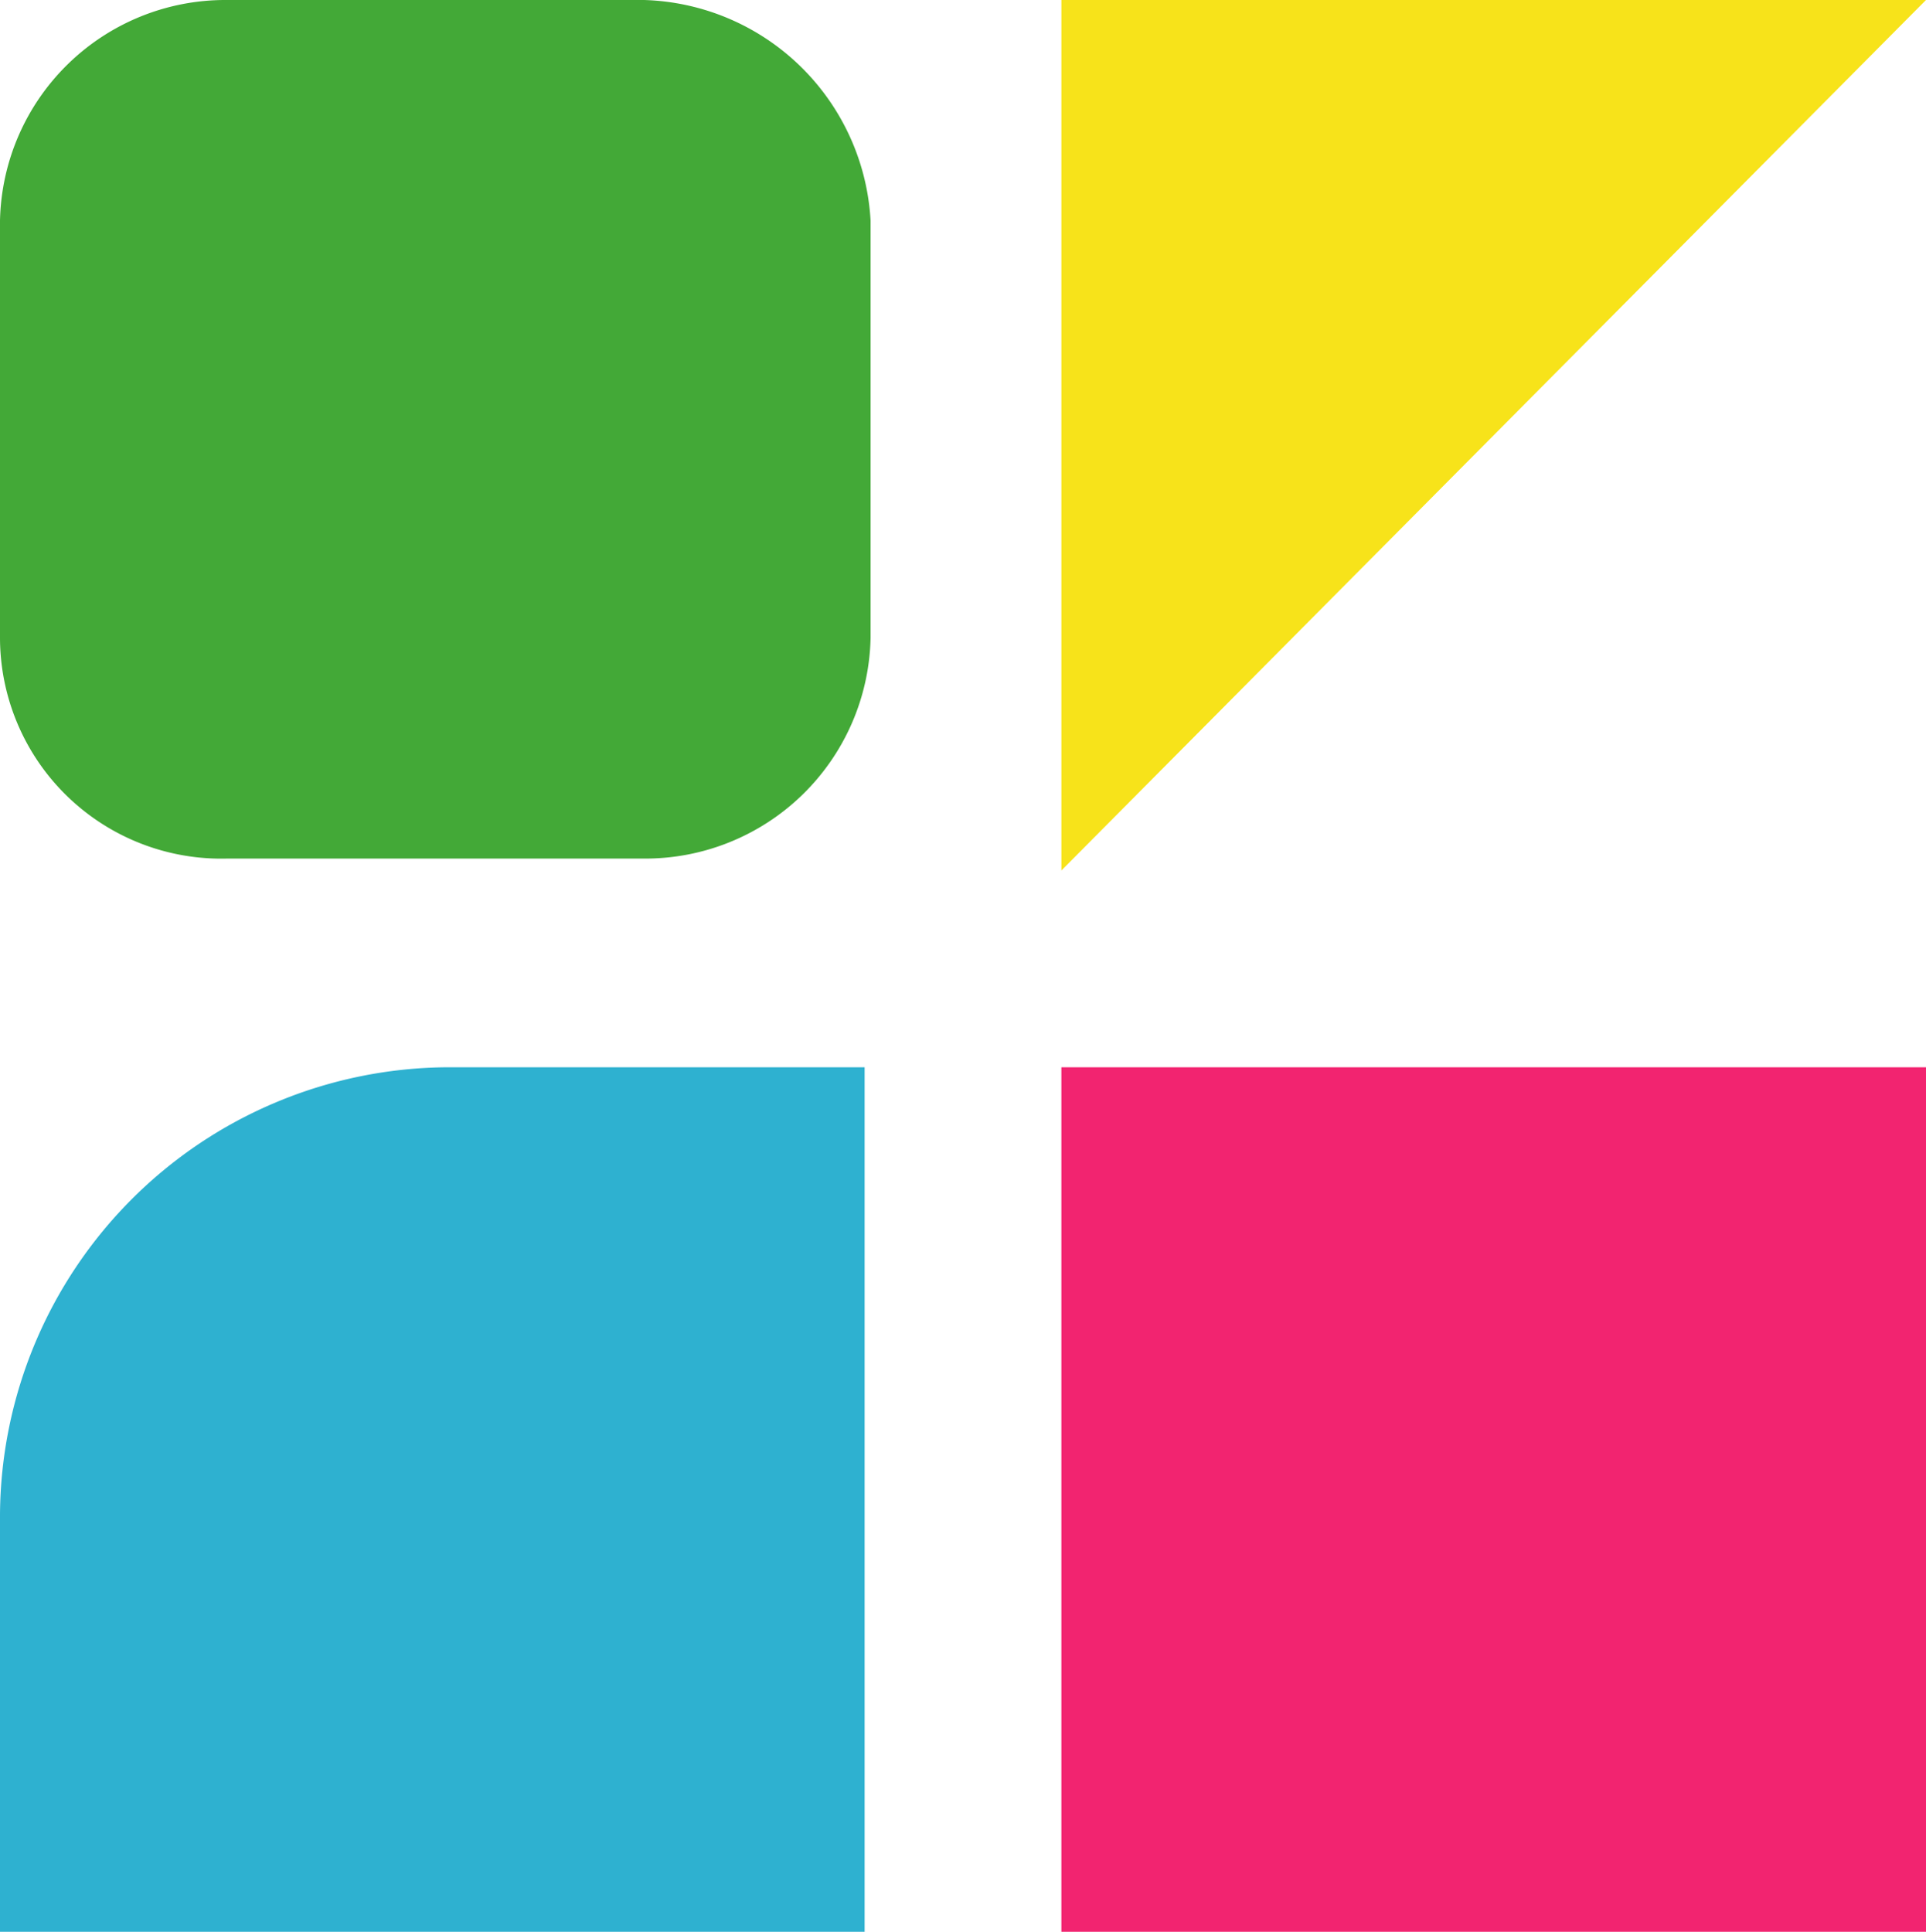
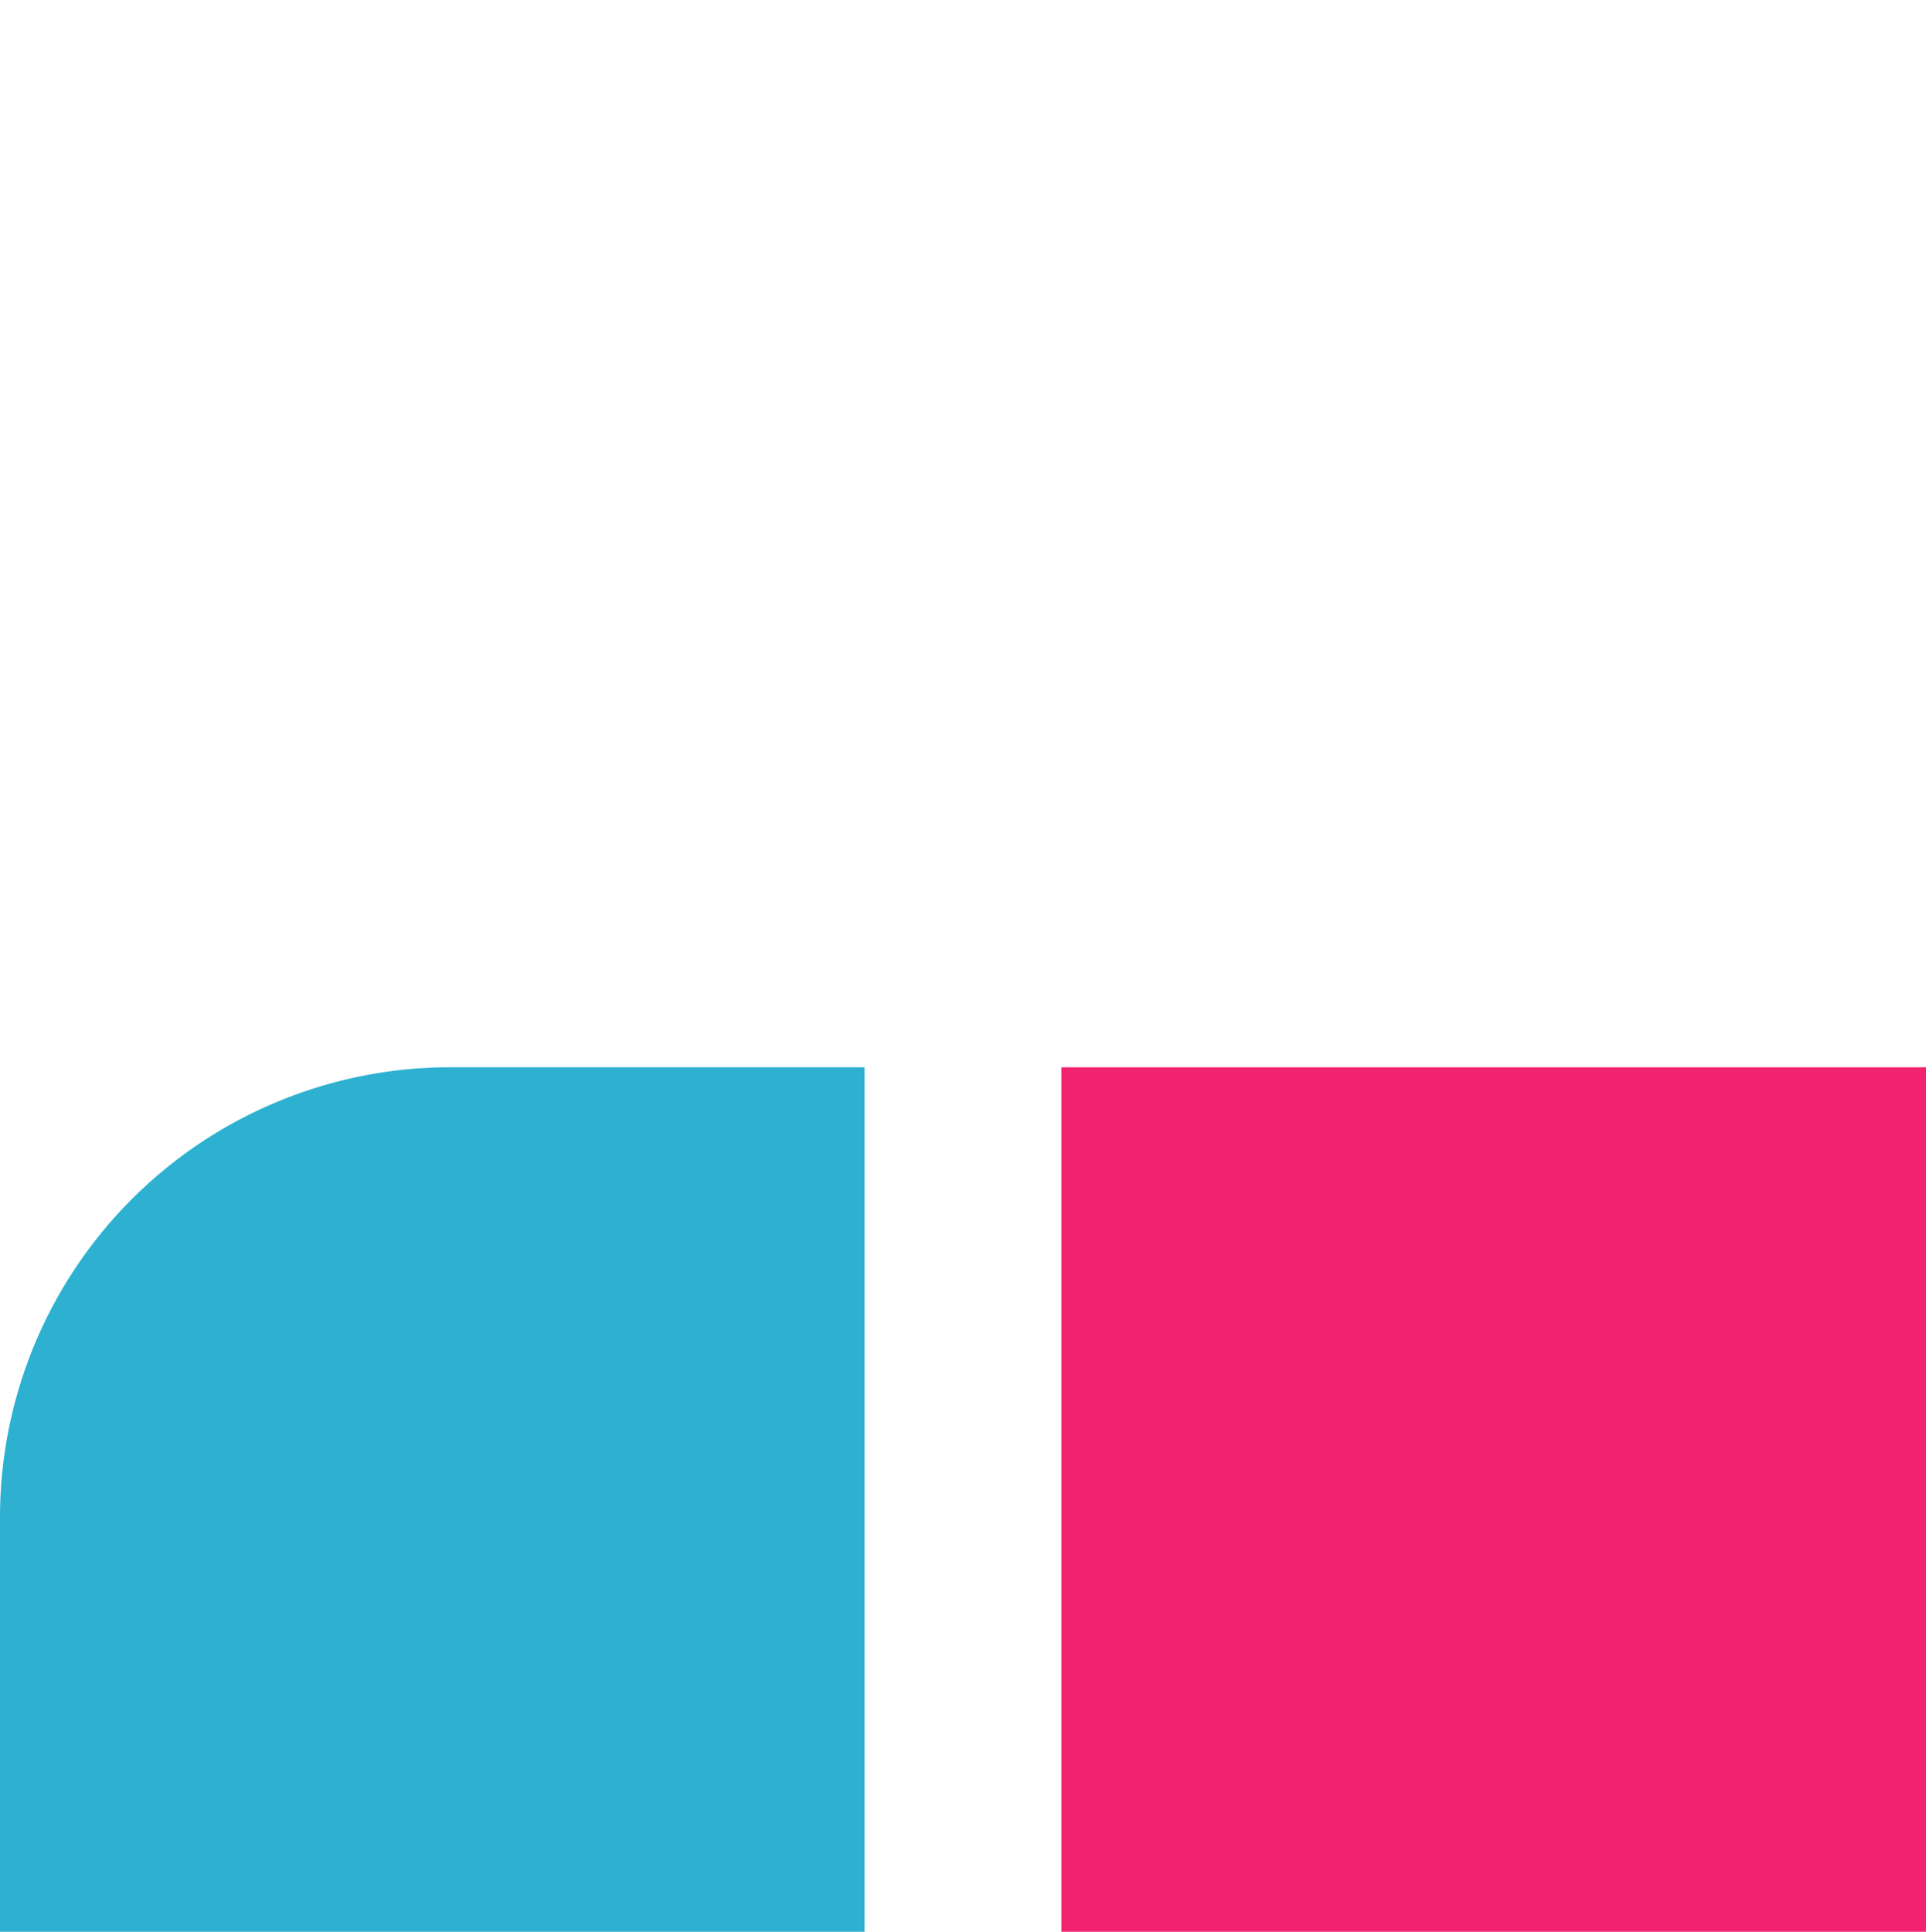
<svg xmlns="http://www.w3.org/2000/svg" id="Laag_1" data-name="Laag 1" viewBox="0 0 32.3 32.4">
  <defs>
    <style>.cls-1{fill:#2eb1d0;}.cls-2{fill:#43a937;}.cls-3{fill:#f22470;}.cls-4{fill:#f7e31a;}</style>
  </defs>
  <path class="cls-1" d="M14.5,17.9h-7A7.55,7.55,0,0,0,0,25.4v7H14.5Z" />
-   <path class="cls-2" d="M10.8,0h-7A3.78,3.78,0,0,0,0,3.7v7a3.71,3.71,0,0,0,3.8,3.7h7a3.78,3.78,0,0,0,3.8-3.7v-7A3.92,3.92,0,0,0,10.8,0Z" />
  <rect class="cls-3" x="17.8" y="17.9" width="14.5" height="14.5" />
-   <polyline class="cls-4" points="32.3 0 17.8 0 17.8 14.6" />
</svg>